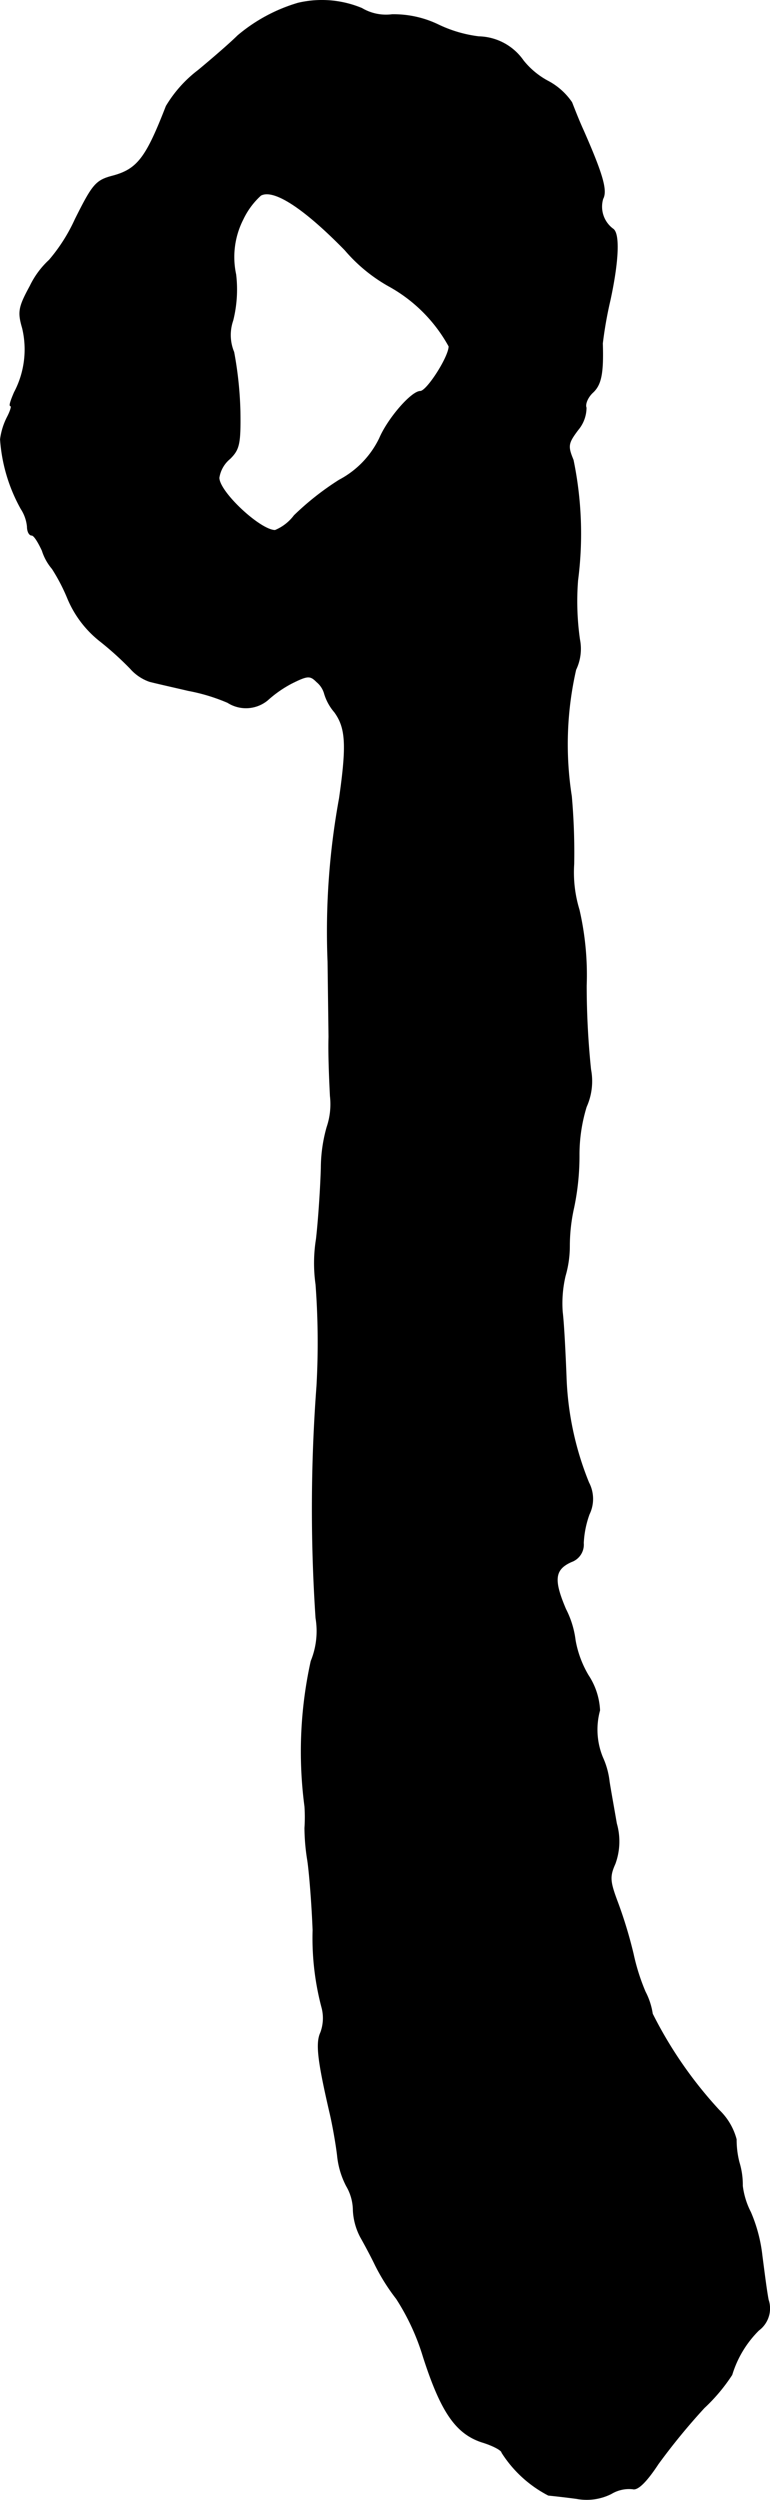
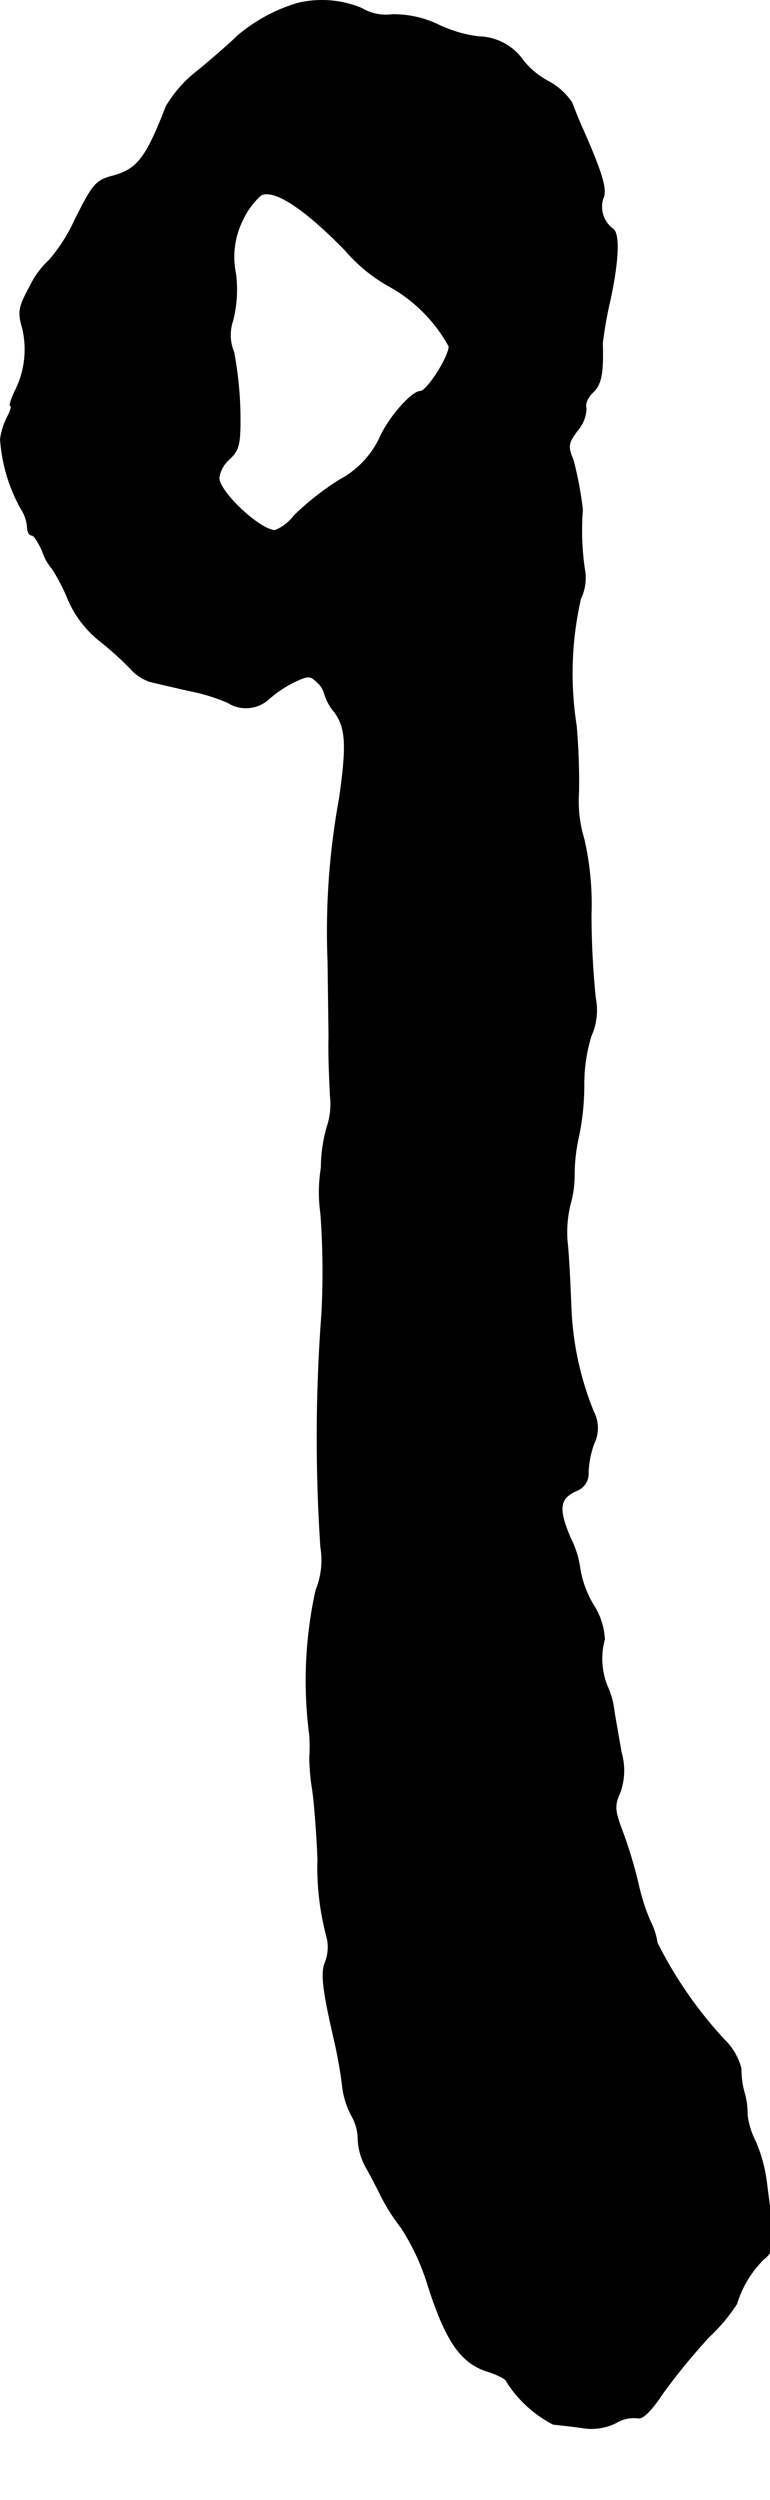
<svg xmlns="http://www.w3.org/2000/svg" version="1.1" width="3.433mm" height="11.144mm" viewBox="0 0 9.73 31.589">
  <defs>
    <style type="text/css">
      .a {
        stroke: #000;
        stroke-linecap: round;
        stroke-linejoin: round;
        stroke-width: 0.01px;
      }
    </style>
  </defs>
-   <path class="a" d="M3.766.04a2.096,2.096,0,0,0-.763.412c-.091.091-.315.285-.497.436a1.596,1.596,0,0,0-.406.454c-.254.654-.363.8-.684.884-.206.055-.248.109-.466.545a2.176,2.176,0,0,1-.327.515,1.087,1.087,0,0,0-.242.327c-.145.267-.157.327-.097.533a1.162,1.162,0,0,1-.103.812c-.042.097-.067.17-.048.17s0,.061-.036.133A.854.854,0,0,0,.005,5.551a2.092,2.092,0,0,0,.261.878.5.5,0,0,1,.079.224c0,.061.024.109.055.109s.085.091.133.194a.657.657,0,0,0,.127.23A2.353,2.353,0,0,1,.853,7.556a1.344,1.344,0,0,0,.412.545,3.995,3.995,0,0,1,.382.345.573.573,0,0,0,.242.164c.067.018.285.067.491.115a2.355,2.355,0,0,1,.497.151.428.428,0,0,0,.503-.03,1.477,1.477,0,0,1,.303-.212c.206-.103.236-.103.321-.018a.295.295,0,0,1,.097.151.636.636,0,0,0,.127.23c.145.2.157.418.061,1.09a9.344,9.344,0,0,0-.145,2.065c.006.485.012.915.012.951-.006.212.006.503.018.745a.904.904,0,0,1-.042.394,1.915,1.915,0,0,0-.073.515c-.006.218-.03.618-.061.896a1.923,1.923,0,0,0-.006.575,9.889,9.889,0,0,1,.012,1.284,20.781,20.781,0,0,0-.012,2.932,1.004,1.004,0,0,1-.061.545,5.298,5.298,0,0,0-.079,1.835,2.022,2.022,0,0,1,0,.273,2.658,2.658,0,0,0,.036.412c.024.164.055.563.067.878a3.419,3.419,0,0,0,.115.987.526.526,0,0,1-.018.309c-.061.133-.036.351.115,1.005.036.151.079.394.097.545a1.053,1.053,0,0,0,.115.388.616.616,0,0,1,.085.309.805.805,0,0,0,.091.333c.048.085.133.242.188.357a2.56,2.56,0,0,0,.267.424,2.891,2.891,0,0,1,.339.733c.224.697.412.969.739,1.078.139.042.254.103.254.133a1.529,1.529,0,0,0,.588.539c.061.006.224.024.357.042a.691.691,0,0,0,.436-.061.436.436,0,0,1,.273-.061c.061.018.17-.085.321-.315a8.126,8.126,0,0,1,.581-.709,2.232,2.232,0,0,0,.351-.418,1.342,1.342,0,0,1,.339-.563.342.342,0,0,0,.121-.382c-.024-.121-.055-.376-.079-.557a1.922,1.922,0,0,0-.145-.551.995.995,0,0,1-.103-.333.967.967,0,0,0-.042-.297,1.143,1.143,0,0,1-.036-.291.791.791,0,0,0-.218-.369,5.288,5.288,0,0,1-.842-1.217.881.881,0,0,0-.091-.279,2.651,2.651,0,0,1-.151-.478,5.62,5.62,0,0,0-.194-.642c-.103-.273-.109-.333-.036-.497a.821.821,0,0,0,.018-.509c-.03-.176-.073-.412-.091-.527a1.01,1.01,0,0,0-.085-.309.923.923,0,0,1-.036-.594.877.877,0,0,0-.145-.442,1.322,1.322,0,0,1-.164-.442,1.176,1.176,0,0,0-.121-.394c-.157-.369-.145-.503.073-.6a.229.229,0,0,0,.151-.236,1.245,1.245,0,0,1,.073-.363.443.443,0,0,0-.006-.4,3.888,3.888,0,0,1-.285-1.345c-.012-.303-.03-.666-.048-.812a1.519,1.519,0,0,1,.036-.454,1.351,1.351,0,0,0,.054-.382,2.226,2.226,0,0,1,.055-.484,3.18,3.18,0,0,0,.067-.666,2.06,2.06,0,0,1,.091-.606.79.79,0,0,0,.055-.472,10.41,10.41,0,0,1-.055-1.06,3.666,3.666,0,0,0-.091-.957,1.615,1.615,0,0,1-.067-.575,8.048,8.048,0,0,0-.03-.86,4.243,4.243,0,0,1,.055-1.599.609.609,0,0,0,.048-.382,3.431,3.431,0,0,1-.024-.745A4.59,4.59,0,0,0,7.243,5.812c-.073-.176-.067-.212.061-.382a.438.438,0,0,0,.103-.279c-.018-.042.018-.133.085-.194.103-.097.133-.236.121-.618A5.044,5.044,0,0,1,7.709,3.795c.109-.503.121-.848.036-.902a.351.351,0,0,1-.127-.382c.055-.103,0-.303-.248-.866-.061-.133-.121-.291-.145-.351A.837.837,0,0,0,6.916,1.021,1.008,1.008,0,0,1,6.613.767.704.704,0,0,0,6.05.464,1.647,1.647,0,0,1,5.535.312a1.297,1.297,0,0,0-.581-.127A.599.599,0,0,1,4.572.106,1.312,1.312,0,0,0,3.766.04ZM4.36,3.159a2.034,2.034,0,0,0,.551.454,1.927,1.927,0,0,1,.763.763c0,.133-.279.569-.363.569-.109,0-.406.339-.515.594a1.172,1.172,0,0,1-.509.527,3.508,3.508,0,0,0-.569.448.58.58,0,0,1-.242.188c-.188,0-.709-.485-.709-.666a.39.39,0,0,1,.139-.242c.115-.115.133-.182.127-.594a4.691,4.691,0,0,0-.079-.751.562.562,0,0,1-.012-.4A1.614,1.614,0,0,0,2.979,3.468a1.049,1.049,0,0,1,.091-.697.969.969,0,0,1,.224-.303C3.457,2.378,3.839,2.626,4.36,3.159Z" />
+   <path class="a" d="M3.766.04a2.096,2.096,0,0,0-.763.412c-.091.091-.315.285-.497.436a1.596,1.596,0,0,0-.406.454c-.254.654-.363.8-.684.884-.206.055-.248.109-.466.545a2.176,2.176,0,0,1-.327.515,1.087,1.087,0,0,0-.242.327c-.145.267-.157.327-.097.533a1.162,1.162,0,0,1-.103.812c-.042.097-.067.17-.048.17s0,.061-.036.133A.854.854,0,0,0,.005,5.551a2.092,2.092,0,0,0,.261.878.5.5,0,0,1,.079.224c0,.061.024.109.055.109s.085.091.133.194a.657.657,0,0,0,.127.23A2.353,2.353,0,0,1,.853,7.556a1.344,1.344,0,0,0,.412.545,3.995,3.995,0,0,1,.382.345.573.573,0,0,0,.242.164c.067.018.285.067.491.115a2.355,2.355,0,0,1,.497.151.428.428,0,0,0,.503-.03,1.477,1.477,0,0,1,.303-.212c.206-.103.236-.103.321-.018a.295.295,0,0,1,.097.151.636.636,0,0,0,.127.23c.145.2.157.418.061,1.09a9.344,9.344,0,0,0-.145,2.065c.006.485.012.915.012.951-.006.212.006.503.018.745a.904.904,0,0,1-.042.394,1.915,1.915,0,0,0-.073.515a1.923,1.923,0,0,0-.006.575,9.889,9.889,0,0,1,.012,1.284,20.781,20.781,0,0,0-.012,2.932,1.004,1.004,0,0,1-.061.545,5.298,5.298,0,0,0-.079,1.835,2.022,2.022,0,0,1,0,.273,2.658,2.658,0,0,0,.036.412c.024.164.055.563.067.878a3.419,3.419,0,0,0,.115.987.526.526,0,0,1-.018.309c-.061.133-.036.351.115,1.005.036.151.079.394.097.545a1.053,1.053,0,0,0,.115.388.616.616,0,0,1,.085.309.805.805,0,0,0,.091.333c.048.085.133.242.188.357a2.56,2.56,0,0,0,.267.424,2.891,2.891,0,0,1,.339.733c.224.697.412.969.739,1.078.139.042.254.103.254.133a1.529,1.529,0,0,0,.588.539c.061.006.224.024.357.042a.691.691,0,0,0,.436-.061.436.436,0,0,1,.273-.061c.061.018.17-.085.321-.315a8.126,8.126,0,0,1,.581-.709,2.232,2.232,0,0,0,.351-.418,1.342,1.342,0,0,1,.339-.563.342.342,0,0,0,.121-.382c-.024-.121-.055-.376-.079-.557a1.922,1.922,0,0,0-.145-.551.995.995,0,0,1-.103-.333.967.967,0,0,0-.042-.297,1.143,1.143,0,0,1-.036-.291.791.791,0,0,0-.218-.369,5.288,5.288,0,0,1-.842-1.217.881.881,0,0,0-.091-.279,2.651,2.651,0,0,1-.151-.478,5.62,5.62,0,0,0-.194-.642c-.103-.273-.109-.333-.036-.497a.821.821,0,0,0,.018-.509c-.03-.176-.073-.412-.091-.527a1.01,1.01,0,0,0-.085-.309.923.923,0,0,1-.036-.594.877.877,0,0,0-.145-.442,1.322,1.322,0,0,1-.164-.442,1.176,1.176,0,0,0-.121-.394c-.157-.369-.145-.503.073-.6a.229.229,0,0,0,.151-.236,1.245,1.245,0,0,1,.073-.363.443.443,0,0,0-.006-.4,3.888,3.888,0,0,1-.285-1.345c-.012-.303-.03-.666-.048-.812a1.519,1.519,0,0,1,.036-.454,1.351,1.351,0,0,0,.054-.382,2.226,2.226,0,0,1,.055-.484,3.18,3.18,0,0,0,.067-.666,2.06,2.06,0,0,1,.091-.606.79.79,0,0,0,.055-.472,10.41,10.41,0,0,1-.055-1.06,3.666,3.666,0,0,0-.091-.957,1.615,1.615,0,0,1-.067-.575,8.048,8.048,0,0,0-.03-.86,4.243,4.243,0,0,1,.055-1.599.609.609,0,0,0,.048-.382,3.431,3.431,0,0,1-.024-.745A4.59,4.59,0,0,0,7.243,5.812c-.073-.176-.067-.212.061-.382a.438.438,0,0,0,.103-.279c-.018-.042.018-.133.085-.194.103-.097.133-.236.121-.618A5.044,5.044,0,0,1,7.709,3.795c.109-.503.121-.848.036-.902a.351.351,0,0,1-.127-.382c.055-.103,0-.303-.248-.866-.061-.133-.121-.291-.145-.351A.837.837,0,0,0,6.916,1.021,1.008,1.008,0,0,1,6.613.767.704.704,0,0,0,6.05.464,1.647,1.647,0,0,1,5.535.312a1.297,1.297,0,0,0-.581-.127A.599.599,0,0,1,4.572.106,1.312,1.312,0,0,0,3.766.04ZM4.36,3.159a2.034,2.034,0,0,0,.551.454,1.927,1.927,0,0,1,.763.763c0,.133-.279.569-.363.569-.109,0-.406.339-.515.594a1.172,1.172,0,0,1-.509.527,3.508,3.508,0,0,0-.569.448.58.58,0,0,1-.242.188c-.188,0-.709-.485-.709-.666a.39.39,0,0,1,.139-.242c.115-.115.133-.182.127-.594a4.691,4.691,0,0,0-.079-.751.562.562,0,0,1-.012-.4A1.614,1.614,0,0,0,2.979,3.468a1.049,1.049,0,0,1,.091-.697.969.969,0,0,1,.224-.303C3.457,2.378,3.839,2.626,4.36,3.159Z" />
</svg>